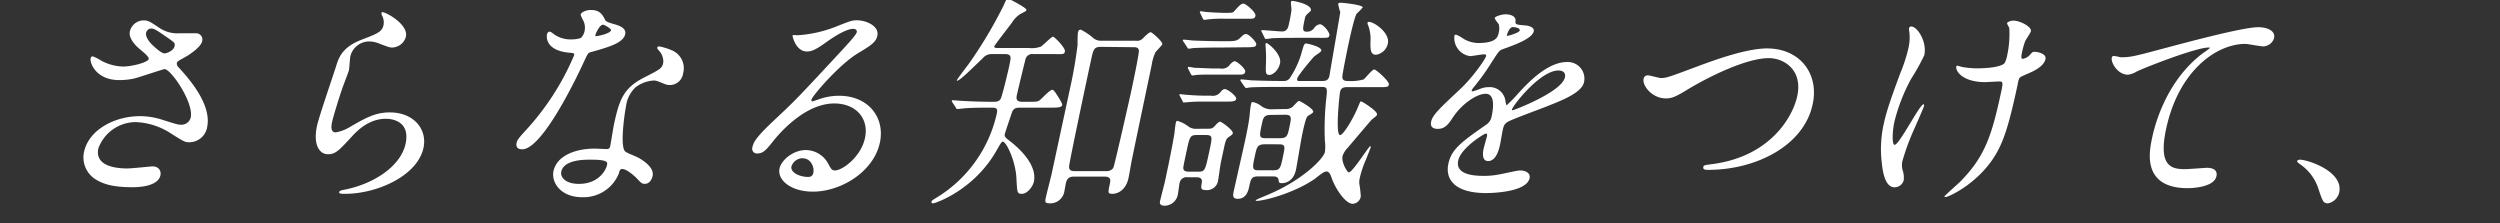
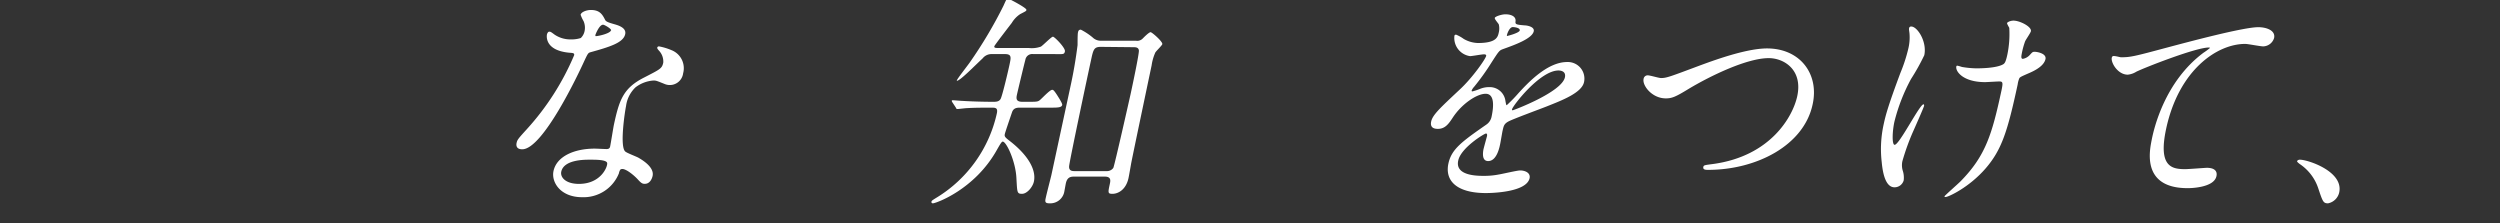
<svg xmlns="http://www.w3.org/2000/svg" viewBox="0 0 526 47">
  <rect x="0" y="0" width="526" height="47" fill="#333333" stroke="none" />
  <defs>
    <style>.cls-1{fill:#fff;}</style>
  </defs>
  <g id="レイヤー_1" data-name="レイヤー 1">
-     <path class="cls-1" d="M25.07,16.85c-4.9,0-6.21-3.66-6-4.57.05-.23.14-.42.47-.42a9.33,9.33,0,0,1,1.76.9A10.16,10.16,0,0,0,25.91,14c1.8,0,5.22-.85,5.39-1.61.09-.43-1.24-1.52-1.77-1.95C28.44,9.57,27,8,27.33,6.58A3,3,0,0,1,30.2,4.29c1,0,1.41.29,3.32,1.57A6.73,6.73,0,0,0,37.75,7c.58,0,3,0,3.52,0a1.31,1.31,0,0,1,1.25,1.71c-.26,1.24-2.87,2.95-3.62,3.33-1.45.81-1.62.9-1.69,1.24a1.05,1.05,0,0,0,.38.9c2,2.19,7,7.71,6,12.56a3.82,3.82,0,0,1-3.83,3.19c-.85,0-1.15-.19-3.66-1.76a14.52,14.52,0,0,0-7.56-2.48,8.4,8.4,0,0,0-7.84,5.52c-.66,3,2.08,4.23,6.13,4.23.8,0,4.94-.42,5-.42,1.6-.15,2.11,1,1.93,1.85-.54,2.52-5.1,2.52-6,2.52-3.95,0-5.9-.66-7.34-1.47A5.46,5.46,0,0,1,17.67,32c1-4.71,6.48-7.56,11.76-7.56a15.34,15.34,0,0,1,5,.85c2.77.86,3,.95,3.7.95a2,2,0,0,0,2-1.52c.67-3.09-4.13-10.18-5.51-10.18-.29,0-5.42,1.76-6.47,2A14.8,14.8,0,0,1,25.07,16.85Zm9.58-5.61c.28,0,1.86-.48,2.08-1.52.14-.62,0-.76-1.3-1.67C32.7,6.15,32.36,6,31.83,6a1.15,1.15,0,0,0-1.08.85C30.5,8,31.92,9.34,32.24,9.62,32.79,10.14,34,11.24,34.65,11.24Z" />
-     <path class="cls-1" d="M85.4,7.72A3.07,3.07,0,0,1,82.48,10c-.43,0-.66-.05-2.63-.81a5.81,5.81,0,0,0-2.14-.47,4.11,4.11,0,0,0-4,3.14c-.09.42-.2,2.47-.29,2.9S72.2,18,72,18.66c-.62,1.76-1.87,5.8-2.13,7-.15.72-.42,2.19.77,2.19a8.78,8.78,0,0,0,3-1.14C76.91,24.8,79,23.65,82,23.65c5.09,0,7.94,3.57,7.1,7.47-1.25,5.81-9.65,9.66-16.54,9.66-.62,0-1.29,0-1.2-.38s1.14-.48,1.5-.57c6.23-1.33,11.51-5.09,12.47-9.56,1.08-5-3.19-5.28-4.14-5.28-1.66,0-4.2.52-7,3.56s-3.55,3.9-5.17,3.9c-2,0-3.12-2.28-2.33-5.94.43-2,3.45-10.75,4-12.51s1.21-4.09,5.55-5.71c2.9-1.1,4.15-1.57,4.44-2.95a3,3,0,0,0-.34-2.14c-.06-.19-.14-.48,0-.62C80.81,2.3,86,5.05,85.4,7.72Z" />
    <path class="cls-1" d="M123,6.53a3.48,3.48,0,0,0-.22-2.09,7.49,7.49,0,0,1-.62-1.34c.13-.57,1.22-1,2.17-1,1.9,0,2.44,1,3,2.1.17.33.6.52,1.95.9.85.24,2.55.76,2.26,2.09-.39,1.81-3.24,2.67-7.34,3.81-.46.14-.54.29-1.32,1.95-1.08,2.38-8.64,18.46-13,18.46-1.29,0-1.29-.86-1.19-1.33.14-.67.34-.91,2.2-2.95a54.71,54.71,0,0,0,9.91-15.51c.09-.43-.23-.48-.94-.52-5.51-.48-4.79-3.81-4.78-3.86s.17-.57.46-.57.32,0,1.15.62a5.93,5.93,0,0,0,3.45,1A6.31,6.31,0,0,0,122.2,8,2.84,2.84,0,0,0,123,6.53Zm7.28,29.78a8,8,0,0,1-7.82,5.18c-4.52,0-6.51-3.14-6-5.52.67-3.09,4.39-4.7,8.67-4.7.38,0,2.12.09,2.46.09s.67-.05.78-.52c.15-.72.65-3.9.79-4.57,1.13-5.23,1.95-7.75,6.44-10,3.32-1.71,3.68-1.85,3.95-3.09a3.31,3.31,0,0,0-.81-2.42c-.35-.39-.5-.58-.45-.77a.36.36,0,0,1,.38-.23,12.72,12.72,0,0,1,2.63.8,4.08,4.08,0,0,1,2.43,4.86,2.82,2.82,0,0,1-3.82,2.28c-1.67-.67-1.84-.76-2.41-.76a7,7,0,0,0-3.78,1.43,6.6,6.6,0,0,0-2,3.94c-.25,1.19-1.37,8.57-.16,9.57.36.33,2.43,1.09,2.81,1.33.89.52,3.32,2,2.94,3.8-.18.81-.69,1.67-1.65,1.67-.47,0-.73-.14-1.31-.76-1-1.14-2.9-2.62-3.63-2.33C130.47,35.64,130.43,35.83,130.23,36.31ZM124,33.6c-1.09,0-5.37,0-5.91,2.52-.25,1.14.87,2.57,3.72,2.57,4.62,0,6.06-3.62,5.94-4.38S125.06,33.6,124,33.6Zm4.58-27.21c.07-.34-1.41-1.19-1.69-1.19-.81,0-1.57,2-1.6,2.09a.44.44,0,0,0,0,.29C125.4,7.72,128.39,7.1,128.54,6.39Z" />
-     <path class="cls-1" d="M182,29c.84-3.9-1.73-7.23-6.48-7.23-6.28,0-11.73,6.52-12.9,8-1.3,1.62-2,2.52-3.26,2.52A1,1,0,0,1,158.3,31c.26-1.19.86-2.24,5.09-6.18,3.87-3.62,4.48-4.24,13.83-14.32,2.05-2.24,2.94-3.24,3.05-3.76.07-.33-.19-.67-.76-.67-1.76,0-5.08,2.38-6,3.05-2.24,1.57-2.94,1.71-3.75,1.71-2.23,0-3-3-3-3.28s.17-.14,1.17-.14a26.52,26.52,0,0,0,7.74-1.72c3.23-1.28,3.59-1.42,4.64-1.42,1.9,0,4.74,1.19,4.28,3.28-.29,1.38-1.55,2.14-4.17,3.71-3.95,2.42-9.54,8.94-9.71,9.75,0,.14.07.33.21.33.31-.09,1-.33,1.28-.42a12.66,12.66,0,0,1,4.35-.77c6.09,0,9.73,4.52,8.57,9.9-1.3,6-8.06,10.27-14.1,10.27-4.71,0-7.54-2.52-7-4.9.37-1.71,2.83-3.85,5.54-3.85a5.4,5.4,0,0,1,4.76,3c.49.86.68,1.29,1.34,1.29C177.22,35.88,181.18,33,182,29Zm-13.15,4.28A2.55,2.55,0,0,0,166.52,35c-.26,1.23,1.57,2.23,3.61,2.23a1,1,0,0,0,1-.86C171.37,35.21,170.64,33.31,168.88,33.31Z" />
    <path class="cls-1" d="M214.51,22.65c-.9,0-1.35.29-1.59,1s-1.41,4.1-1.51,4.57.05.67.9,1.33c3.92,3,5.77,6.14,5.22,8.66-.23,1.09-1.41,2.57-2.5,2.57s-1-.33-1.18-3.38c-.19-3.52-2.11-7.61-2.88-7.61-.23,0-.61.67-1.23,1.76-4.65,8.33-12.83,11.23-13.45,11.23-.24,0-.35-.15-.31-.34s.05-.23,1.14-.9a27.77,27.77,0,0,0,12.62-17.7c.25-1.19-.32-1.19-1.18-1.19-1.52,0-3.37,0-5.11.1-.28,0-1.75.19-2,.19s-.22-.09-.36-.33l-.72-1.1a.47.47,0,0,1-.11-.33c0-.09.11-.09.21-.09.28,0,1.73.14,2.06.14,1.4.09,3.95.19,6.43.19.57,0,1.19,0,1.55-.57s1.63-6,1.9-7.28c.32-1.52.47-2.19-1-2.19h-2.76a2.36,2.36,0,0,0-1.9.9C204.9,14,202,17,201.33,17c-.05,0,0-.05,0-.1.07-.33,2.29-3.14,2.71-3.76A93.32,93.32,0,0,0,211.14,1.2c.65-1.47.71-1.52.9-1.52s4,2,3.91,2.38c0,.24,0,.24-1.29.9a5.68,5.68,0,0,0-1.78,1.86c-.59.76-3.63,4.71-3.67,4.9-.08.38.25.38,1.06.38h6.18A5.7,5.7,0,0,0,219,9.81c.43-.24,2.21-2.09,2.54-2.09s2.67,2.38,2.52,3.09-.36.57-2.55.57h-4.14a1.45,1.45,0,0,0-1.64,1.24c-.14.43-1.65,6.75-1.76,7.28-.18.81-.23,1.52,1.15,1.52h1c2,0,2.23,0,2.69-.38s2.08-2.14,2.56-2.14c.23,0,.38,0,1.54,1.9.17.29.63,1.05.58,1.28-.13.57-1,.57-2.6.57Zm11.38,14.51c-.9,0-1.41.38-1.64,1.43-.05.24-.25,1.38-.3,1.62a3,3,0,0,1-3.12,2.57c-1,0-1-.34-.76-1.33.15-.72,1.08-4.33,1.13-4.57l4.16-19.32c.51-2.37,1-5.18,1.36-8.08,0-.38,0-2.19.07-2.57s.15-.67.62-.67a13.32,13.32,0,0,1,2.46,1.62,2.46,2.46,0,0,0,1.85.71H239a1.6,1.6,0,0,0,1.43-.47c.66-.67,1.38-1.33,1.66-1.33s2.58,2,2.46,2.52c-.06.28-1.32,1.47-1.47,1.76a10.14,10.14,0,0,0-.78,2.71c-.09.43-4.27,20.26-4.34,20.83-.4,2.29-.45,2.53-.53,2.91-.52,2.38-2.14,3.28-3.37,3.28-1,0-.95-.24-.55-2.09.13-.62.33-1.53-1.05-1.53Zm5.74-27.3c-1.48,0-1.6.57-2.09,2.85C228.82,16,225,34,224.94,35s.74,1,1.17,1h6.66a1.65,1.65,0,0,0,1.47-.67c.26-.52,3.43-14.6,3.62-15.46.28-1.28,1.86-8.66,1.76-9.28s-.62-.66-1.19-.66Z" />
-     <path class="cls-1" d="M254,27.08c.9,0,1.09,0,1.72-.71.25-.29.73-.77,1-.77s2.8,1.81,2.66,2.43c0,.19-.22.38-.72.71s-.72.48-1.07,2.1l-.72,3.33c-.12.57-.49,3.37-.62,4A2.35,2.35,0,0,1,253.87,40c-1.24,0-1.23-.29-1-1.62.19-1.09-.86-1.09-1.28-1.09h-1.72a1.5,1.5,0,0,0-1.7,1.28c-.07.33-.25,1.81-.32,2.14a2.85,2.85,0,0,1-2.79,2.57c-.52,0-1.16-.14-1-.9s.92-3.62,1.06-4.28c1.16-5.38,1.68-8.23,2-10.14,0-.28.18-1.71.25-2s.11-.53.35-.53a7,7,0,0,1,2.4,1.24,2.66,2.66,0,0,0,1.66.43Zm.78-6.95a2.06,2.06,0,0,0,2.09-.85c.25-.29.49-.53.82-.53.67,0,2.53,1.53,2.41,2.05s-.74.57-1.69.57h-5c-.91,0-2,0-3.11.1-.19,0-1,.09-1.21.09s-.17-.09-.27-.28l-.58-1.1a.48.48,0,0,1-.09-.24.17.17,0,0,1,.18-.14s1.06.14,1.25.14c1.26.1,2.57.19,4,.19ZM257.11,10c-4.14,0-5.54.1-6,.1a7.28,7.28,0,0,1-1,.14c-.19,0-.25-.14-.35-.33L249,8.76c-.11-.14-.14-.23-.13-.28a.16.16,0,0,1,.17-.14c.34,0,1.77.19,2.06.19,2.31.09,4.25.14,6.48.14s2.66,0,3.46-.81c.41-.38.72-.71,1.1-.71.62,0,2.3,1.71,2.18,2.23s-.4.57-2.69.57Zm-5.25,18.41c-1.48,0-1.55.34-2.21,3.43s-.73,3.38-.66,3.71c.11.57.87.57,1.21.57H252c1.52,0,1.54-.1,2.44-4.28.67-3.09.74-3.43-.78-3.43Zm4.86-14a2,2,0,0,0,2.09-.86c.49-.52.76-.66,1-.66.43,0,2.33,1.57,2.18,2.23s-.74.57-1.69.57h-5.09c-1,0-2,0-3.15.05-.19,0-1,.14-1.17.14s-.25-.19-.32-.28l-.57-1.1c-.1-.19-.09-.23-.08-.28a.16.16,0,0,1,.17-.15,10,10,0,0,1,1.2.2c1,0,3.1.14,4.06.14Zm1-10.47a24.51,24.51,0,0,0-3.11.1c-.19,0-1.08.14-1.22.14s-.25-.14-.32-.28l-.52-1.1a.32.32,0,0,1-.09-.28.16.16,0,0,1,.18-.15c.19,0,1,.15,1.2.15.93.09,3.1.19,4.05.19,1.48,0,1.55-.1,1.73-.29,1.06-1.19,1.5-1.66,2-1.66s2.69,1.85,2.53,2.56-.65.62-1.7.62Zm12.69,19a2.38,2.38,0,0,0,1.52-.43c.23-.19,1.13-1.28,1.37-1.28s3.12,1.66,3,2.28c-.05.24-.1.24-1.14.91-.39.23-.85,2.37-1.12,3.61s-1.21,6.95-1.36,7.66c-.57,2.66-2.47,2.85-2.94,2.85-.67,0-.67-.23-.72-.66-.12-.76-.74-.76-1.21-.76h-3.19c-1.33,0-1.45.57-1.82,2.28-.14.62-.53,2.43-2.38,2.43-1.09,0-1-.72-.91-1.29.34-1.57,2.07-9.18,2.44-10.89.67-3.09.89-4.57,1-5.66,0-.29.18-1.72.25-2s.11-.52.35-.52a4.22,4.22,0,0,1,1.65.71,3.5,3.5,0,0,0,2.49.81Zm-9.31-5.8c-.13-.24-.13-.24-.12-.29a.15.15,0,0,1,.17-.14c.28,0,1.73.14,2.05.19,2.6.09,4.3.14,6.77.14a1.57,1.57,0,0,0,1.35-.52,19.2,19.2,0,0,0,2.41-5c.6-2.14.65-2.37,1.13-2.37.09,0,3.33.66,3.14,1.52,0,.24-1.26,1-1.5,1.23-.54.53-3.43,4-3.56,4.62s.31.52.65.52h4.56c.76,0,1.35-.09,1.58-1.14,0-.19,2.27-13.18,2.26-13.37a9.53,9.53,0,0,1-.44-1.71c.05-.24.43-.24.67-.24s4.62.43,4.49,1a13.78,13.78,0,0,1-1.21,1.24c-.5.52-1.5,5.18-1.73,6.23s-1.37,6.61-1.34,7.14c0,.85.76.85,1.14.85a10.19,10.19,0,0,0,3.36-.33c.34-.29,1.78-2.09,2.21-2.09s3.21,2.52,3.08,3.14-.36.57-2.65.57H283.7c-.81,0-1.52,0-1.75,1-.11.53-1.05,9.09,0,9.09.72,0,2.89-3.71,3.73-5.81.48-1.14.51-1.28.7-1.28s3.51,2.05,3.35,2.76c-.05.24-.16.33-1.08,1.05-.35.33-4.27,5-5.08,5.94a4.5,4.5,0,0,0-1.1,1.76c-.28,1.33,1,3.43,1.31,3.43.81,0,4.23-5.52,4.52-5.52.14,0,.08.29.07.33s-1,2.62-1.14,2.86a22.53,22.53,0,0,0-1.13,3.47,4.77,4.77,0,0,0-.11,1.19,23.62,23.62,0,0,1,.32,2.71,1.81,1.81,0,0,1-1.72,1.57c-1.47,0-3.61-3.09-4.46-5.57-.21-.57-.45-1.23-1.06-1.23a2,2,0,0,0-.67.23c-.28.2-1.42,1-1.65,1.24-4.26,3-10.67,4.71-12.33,4.71-.1,0-.24,0-.22-.09s.12-.1.17-.15c.28-.19,2.31-1,2.73-1.19,7-3,11.35-7.42,11.66-8.84a9.12,9.12,0,0,0,0-2.29,58.36,58.36,0,0,1,.27-8.8c.27-2.33.28-2.61-1-2.61h-8.85c-1.09,0-4.33,0-6,.09-.14,0-.89.14-1,.14s-.21-.14-.36-.33Zm5,13.22c-1.52,0-1.65.62-2,2.09-.65,3-.73,3.38.8,3.38h2.9c1.52,0,1.61-.43,2.11-2.76s.59-2.71-.94-2.71Zm1.29-6.18c-1.48,0-1.61.62-1.89,1.9-.56,2.62-.65,3,.87,3h2.9c1.52,0,1.65-.57,2-2.23.46-2.14.59-2.71-.93-2.71ZM265.5,6.77c-.14-.24-.14-.24-.12-.34s.07-.09.16-.09c.62,0,3.56.28,4.22.28,1.1,0,1.29-.9,1.45-1.66a26.41,26.41,0,0,0,.5-2.76c.06-.29-.15-1.47-.09-1.76s.29-.24.43-.24,4,.67,3.76,2c0,.15-.77.72-.9.91a1.53,1.53,0,0,0-.38.85c-.47,2.19-.58,2.71.46,2.71a1.83,1.83,0,0,0,1.5-.76,1.75,1.75,0,0,1,1.22-.81c.71,0,2.14,1.76,2,2.34s-.35.52-2.35.52h-4.85c-1.24,0-3.24,0-4.92.09a12.44,12.44,0,0,1-1.27.15c-.14,0-.17-.1-.27-.29Zm3.82,6.56c-.3,1.38-1.43,2.43-2.24,2.43s-.8-.48-.72-2.38a34,34,0,0,0-.09-3.81.66.66,0,0,1,.12-.52C266.65,8.91,269.74,11.38,269.32,13.33ZM292,9.19a3,3,0,0,1-2.5,2.33c-1.19,0-1.17-1.19-1.15-2.85a8,8,0,0,0-.51-3.38c-.1-.19-.18-.47-.05-.62C288.42,4.15,292.57,6.72,292,9.19Z" />
    <path class="cls-1" d="M301.12,25.56c.31-1.43,2-2.95,6-6.71,2.68-2.47,5.43-6.42,5.57-7.09.06-.28-.26-.33-.45-.33-.48,0-2.51.38-2.94.38A3.86,3.86,0,0,1,306,7.62c0-.14.07-.33.36-.33a8,8,0,0,1,1.61.9,6.31,6.31,0,0,0,3,.86c3.9,0,4.17-1.28,4.38-2.24a3.55,3.55,0,0,0,0-1.66c-.09-.24-.91-1.09-.85-1.38s1.4-.76,2.26-.76c1.14,0,2.24.43,2.11,1.47-.09.62.08.72,1.95.86.34,0,2.09.24,1.88,1.24-.34,1.57-4.1,2.9-6.47,3.75-.78.29-.85.39-2.41,2.81a49,49,0,0,1-3.68,5.14,2.5,2.5,0,0,0-.5.76.14.14,0,0,0,.15.19,11.21,11.21,0,0,0,1.59-.52,5,5,0,0,1,1.94-.38,3.32,3.32,0,0,1,3.42,2.9c.15.81.18.9.28.9a31.33,31.33,0,0,0,2.5-2.57c2-2.18,6.06-6.51,10.2-6.51a3.49,3.49,0,0,1,3.56,4.23c-.48,2.24-4.58,3.81-7.8,5.09-1.3.52-7.14,2.66-8.11,3.19s-1,1-1.24,2c-.09.43-.42,2.43-.52,2.86-.16.76-.74,3.47-2.5,3.47-1.29,0-1.14-1.57-1-2.42.11-.48.74-2.76.75-2.81s.13-.57-.21-.57-5.25,3-5.83,5.66C306.07,37,310.83,37,312.21,37a15.59,15.59,0,0,0,3.1-.28c.69-.1,3.9-.86,4.52-.86,1,0,2.22.47,2,1.62-.64,3-8.05,3.14-9.19,3.14-6,0-8.7-2.48-7.89-6.24.66-3,2.79-4.56,8-8.18a2.63,2.63,0,0,0,1.08-1.66c.46-2.14.65-4.81-1.25-4.81s-5.09,2.19-6.94,5.05c-.78,1.18-1.55,2.33-3.07,2.33C301.69,27.13,300.85,26.84,301.12,25.56Zm16-18c.1,0,2.51-.62,2.63-1.15s-1-.71-1.47-.71c-.66,0-1.14,1.33-1.18,1.52S317,7.58,317.12,7.58Zm1,15.41c0,.09,0,.24.14.24s10.33-3.81,11-6.95c.25-1.19-.74-1.43-1.36-1.43C324,14.85,318.3,22.23,318.13,23Z" />
    <path class="cls-1" d="M345.81,16.61a.86.86,0,0,1,.88-.76c.47,0,2.35.57,2.78.57,1.19,0,1.86-.28,8.23-2.66,2.47-.9,9.56-3.57,14.08-3.57,7,0,11,5.42,9.6,11.75-1.82,8.66-11.82,13.8-22,13.8-.43,0-1.14,0-1-.62.08-.38.27-.38,2.08-.62,12.11-1.67,16.76-10,17.68-14.27,1.19-5.52-2.76-8-6-8-4.51,0-12.09,3.62-16.85,6.47-2.73,1.67-3.51,2-4.79,2C347.59,20.71,345.51,18,345.81,16.61Z" />
    <path class="cls-1" d="M404.87,11.62a45.28,45.28,0,0,1-2.79,5,38.32,38.32,0,0,0-3.5,9c-.46,2.14-.52,4.85.05,4.85,1,0,5.26-8.52,6.07-8.52.14,0,.15.19.12.34-.08.38-1.92,4.52-2.3,5.37a48.23,48.23,0,0,0-2.25,6.23,3.91,3.91,0,0,0,.11,2.14,4.82,4.82,0,0,1,.16,1.91,2,2,0,0,1-1.93,1.47c-1.81,0-2.46-2.71-2.7-5.33a24,24,0,0,1,.43-8c.4-1.85.93-3.85,3.51-10.75a33.14,33.14,0,0,0,1.67-5.14,10.06,10.06,0,0,0,.23-3.23c-.09-.71-.12-.81-.08-1a.41.41,0,0,1,.46-.38C403.41,5.58,405.48,8.76,404.87,11.62Zm19.65,6.14c-2.12,9.84-3.34,13.74-6.76,17.69s-7.8,6-8.42,6c-.1,0-.24,0-.21-.15s2.9-2.66,3.4-3.18c5.29-5.38,6.62-10,8.58-19.08.34-1.62.31-1.9-.45-1.9-.48,0-2.6.14-3,.14-4.66,0-6.26-2.28-6.05-3.28a.21.21,0,0,1,.19-.19,10.05,10.05,0,0,1,1,.28,20.19,20.19,0,0,0,2.94.29c.71,0,4.28,0,5.74-.86.28-.19.51-.38.86-2a21.27,21.27,0,0,0,.41-5.66c-.06-.14-.49-.81-.46-1s.69-.52,1.35-.52c1.33,0,3.86,1.28,3.66,2.23-.08.38-1.1,1.81-1.22,2.14a16,16,0,0,0-.68,2.48c-.17.81-.16,1.19.22,1.19a2.61,2.61,0,0,0,1.4-.76c.62-.67.63-.72,1.1-.72s2.5.34,2.25,1.53c-.31,1.42-2.13,2.37-3.34,2.9-1.63.71-1.94.85-2.14,1.09A4.93,4.93,0,0,0,424.52,17.76Z" />
    <path class="cls-1" d="M446.26,12.05c2,0,2.79-.19,9.71-2.05,4.49-1.19,16-4.28,19.19-4.28,1.66,0,3.66.67,3.31,2.28a2.47,2.47,0,0,1-2.28,1.76c-.62,0-3.22-.52-3.79-.52-6,0-14,5.57-16.64,17.84-1.72,8,1.17,8.51,4,8.51.72,0,4.2-.28,4.58-.28,1.48,0,2.25.62,2,1.76-.54,2.52-5.77,2.52-6.06,2.52-9.75,0-8-7.94-7.56-10.18s2.67-12.18,10.89-18.31a13.45,13.45,0,0,0,1.36-1c0-.1-.17-.1-.27-.1-2.71,0-13.51,4.24-15.22,5.09a4.18,4.18,0,0,1-1.8.62c-2.37,0-3.92-3.19-3.21-3.85C444.68,11.62,446,12.05,446.26,12.05Z" />
    <path class="cls-1" d="M489.82,42.78c-1,0-1.12-.34-2.07-3.19a9.89,9.89,0,0,0-3.9-5.09c-.12-.1-.57-.43-.54-.57s.21-.33.59-.33c1.67,0,9.22,2.47,8.27,6.89A3,3,0,0,1,489.82,42.78Z" />
  </g>
</svg>